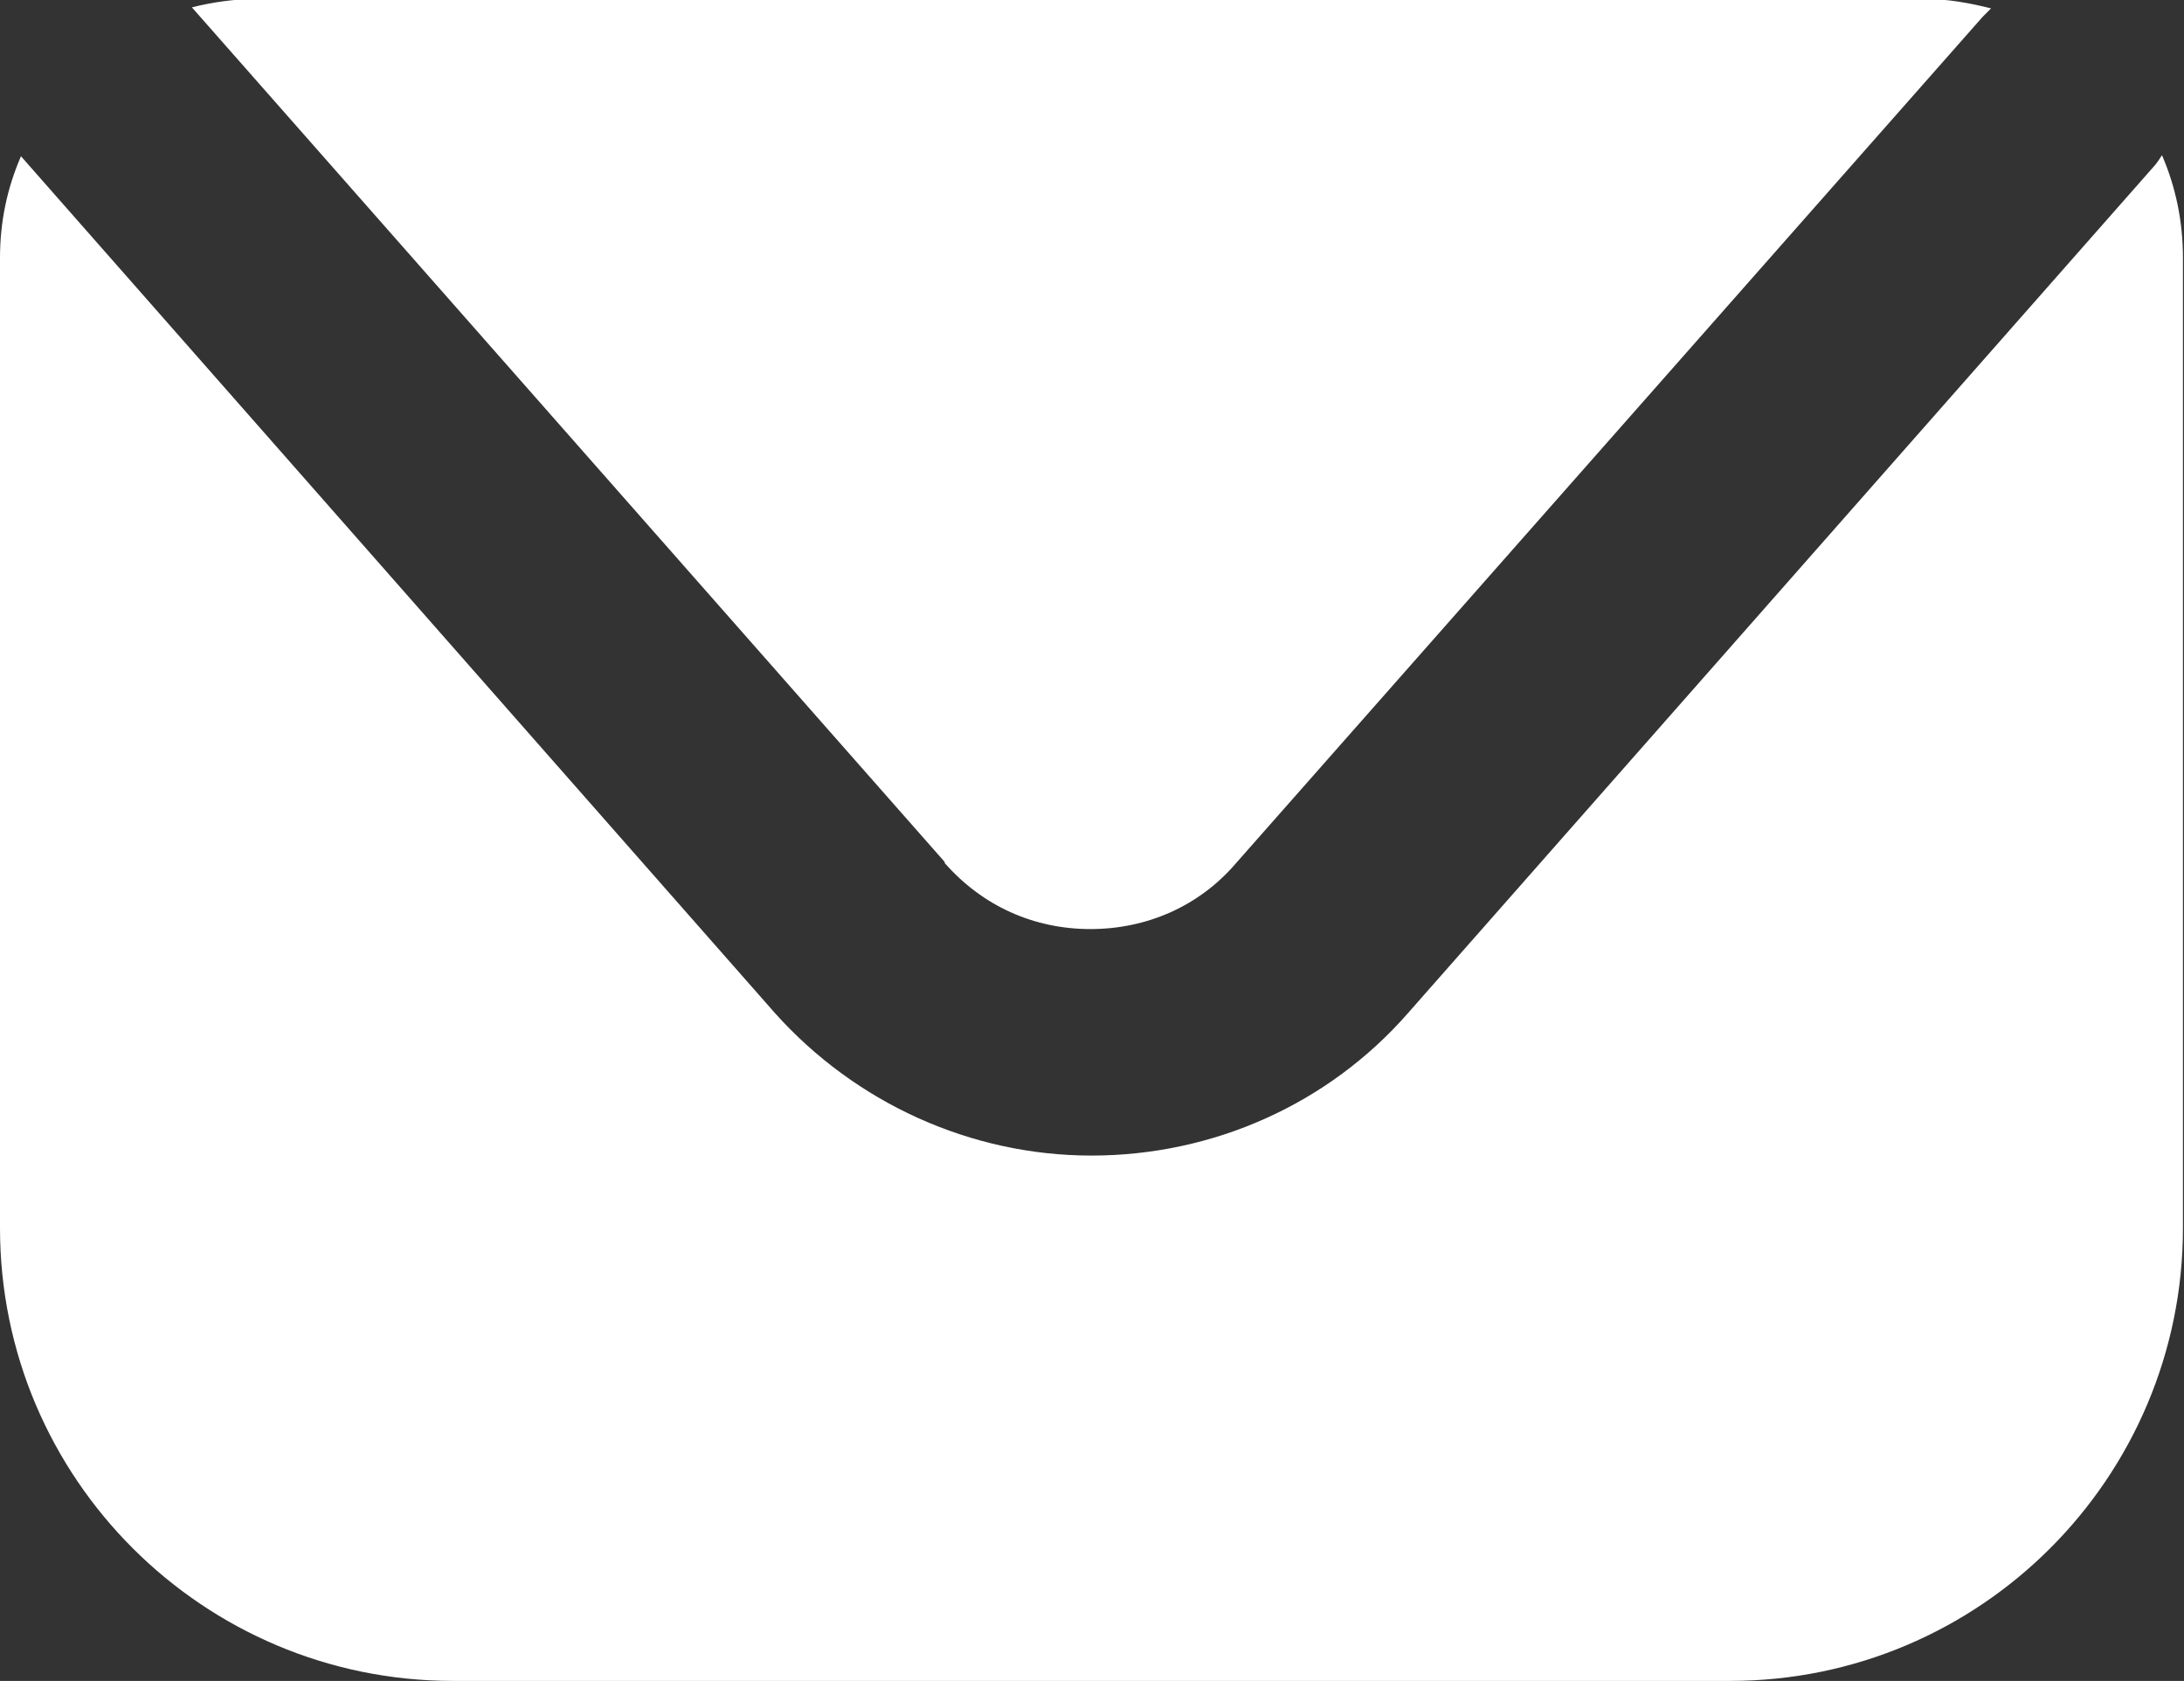
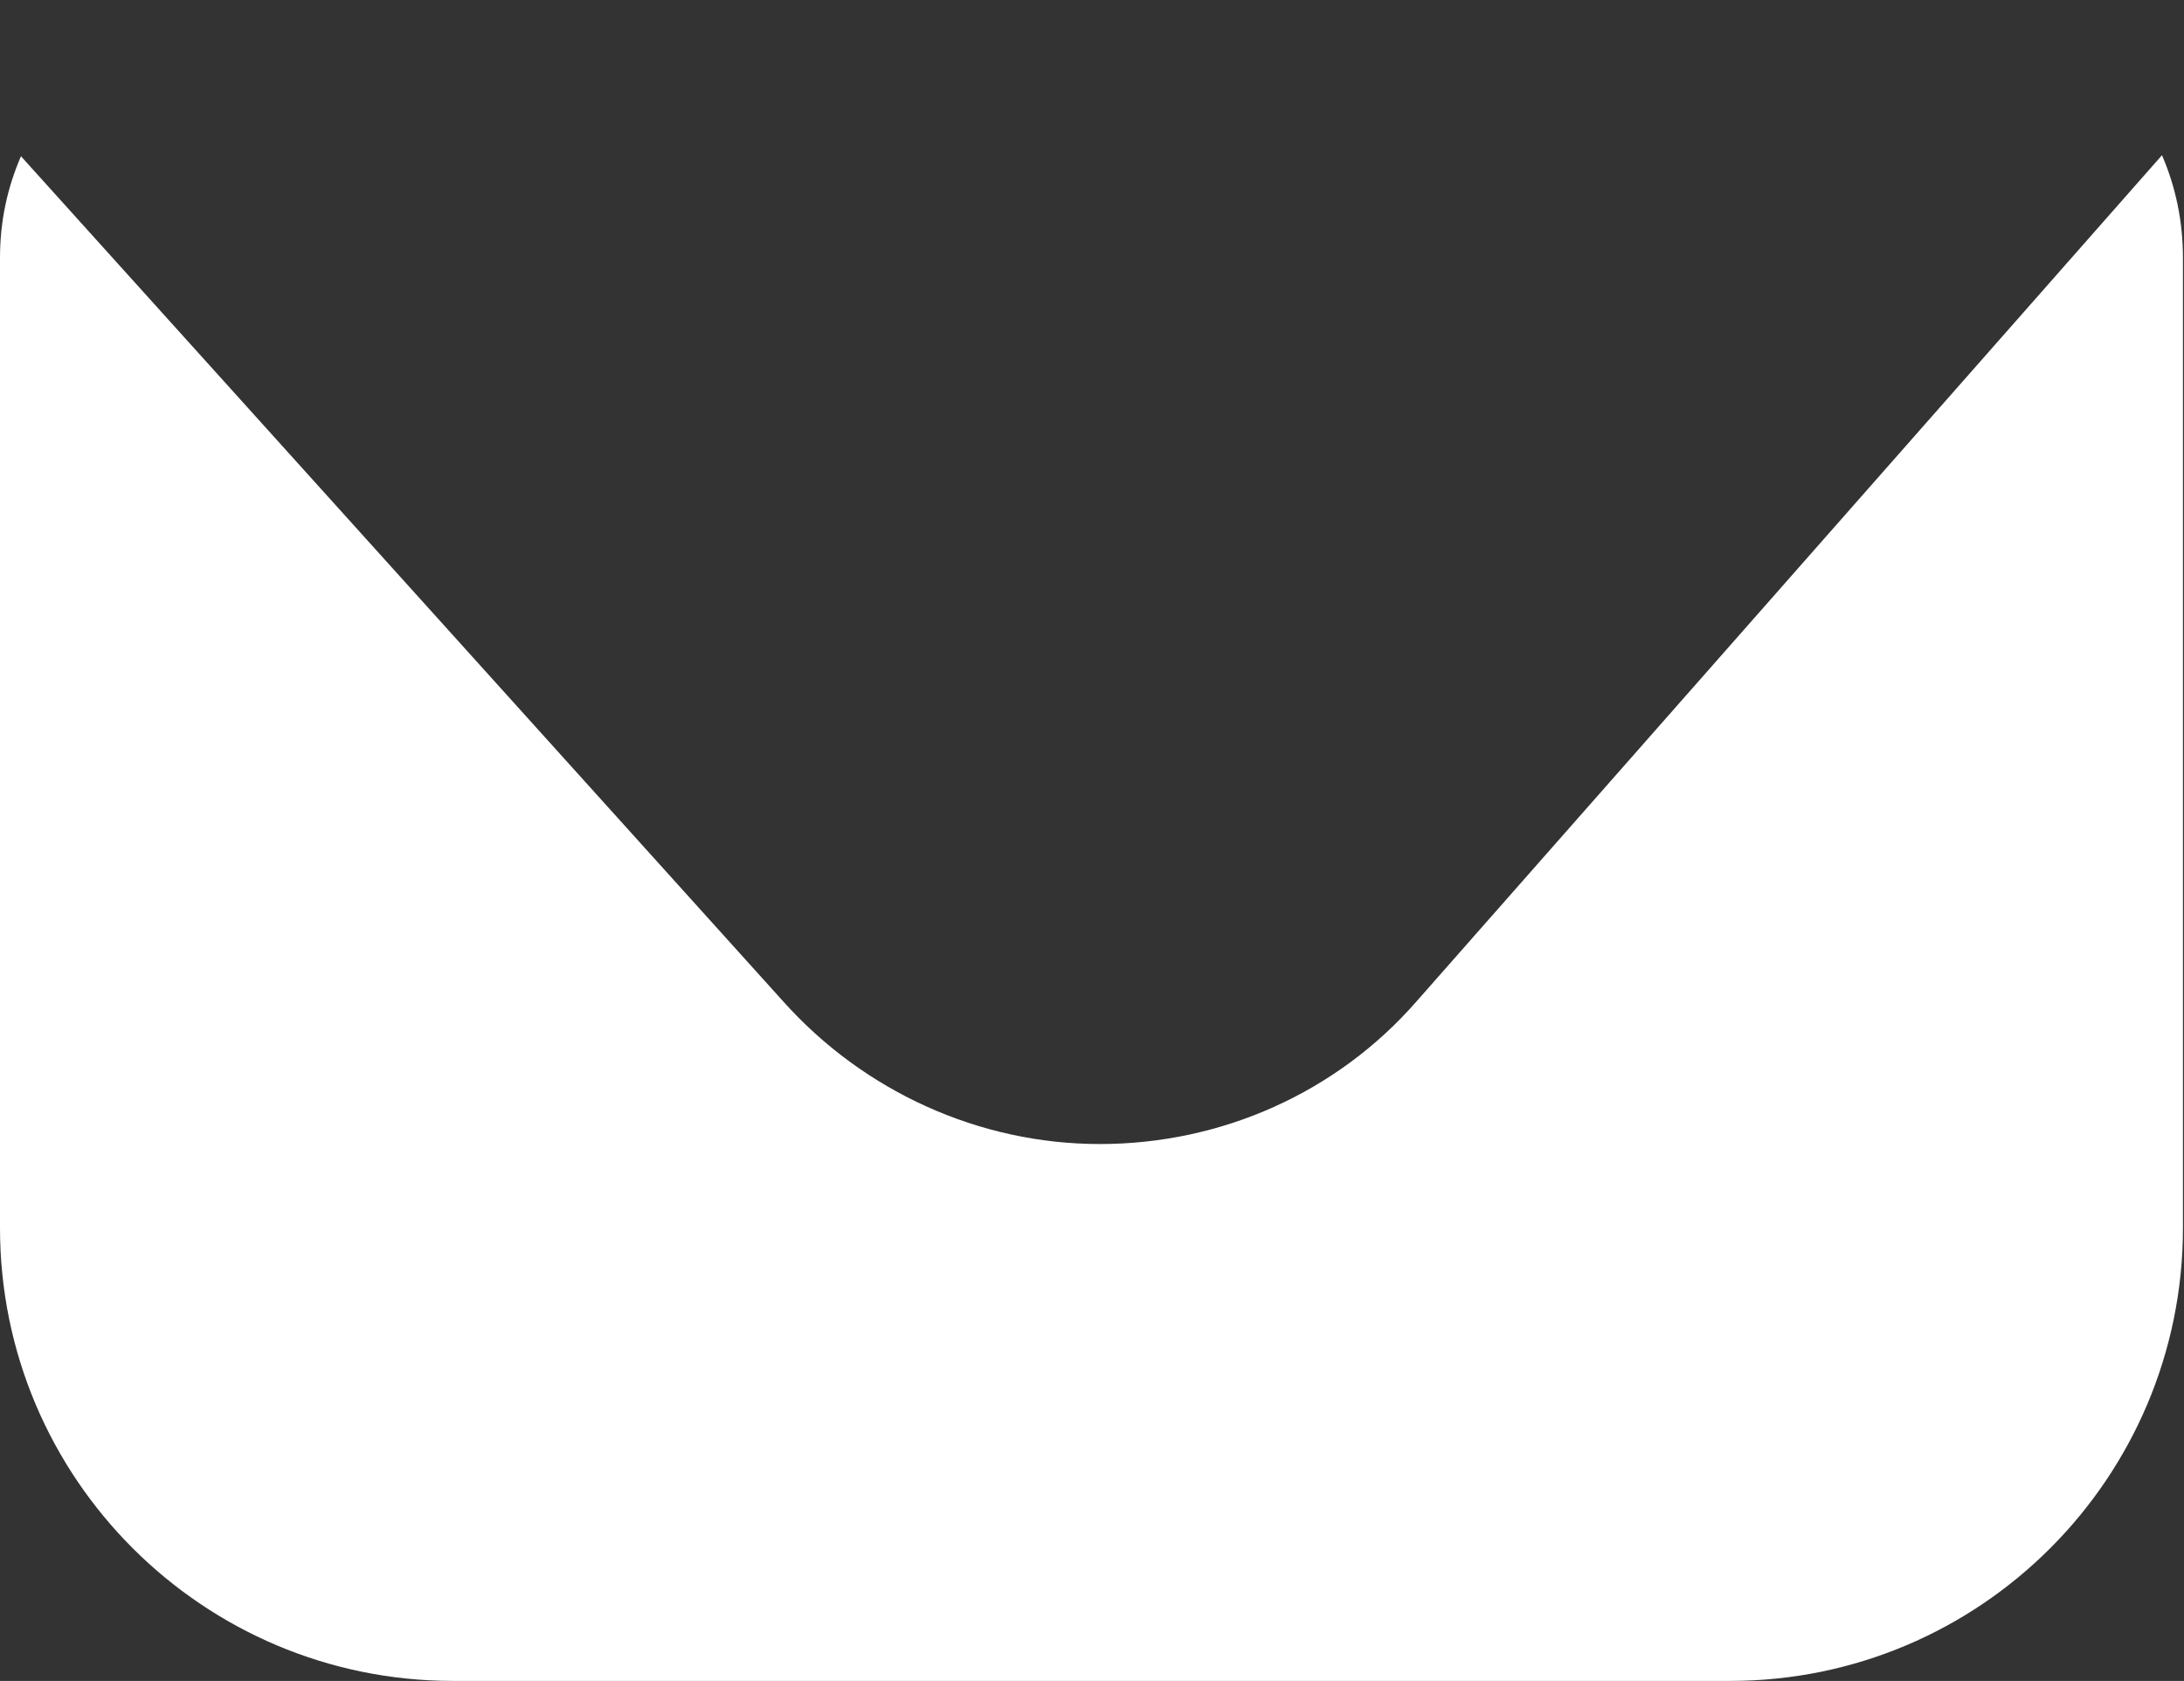
<svg xmlns="http://www.w3.org/2000/svg" id="Capa_2" viewBox="0 0 20.83 16.03">
  <rect x="0" y="0" width="20.83" height="16.03" fill="#333333" stroke="none" />
  <defs>
    <style>.cls-1{fill:#fff;}</style>
  </defs>
  <g id="Capa_1-2">
-     <path class="cls-1" d="M20.62,1.48s-.05.08-.08.11l-7.11,8.07c-.76.87-1.86,1.36-3.02,1.36-1.15,0-2.25-.5-3.02-1.36L.2,1.49c-.13.3-.2.62-.2.97v9.25c0,2.39,1.94,4.32,4.32,4.32h12.18c2.39,0,4.32-1.94,4.32-4.32V2.46c0-.35-.07-.68-.2-.98Z" />
-     <path class="cls-1" d="M9.01,8.23c.36.41.85.63,1.39.63s1.04-.22,1.39-.63L18.91.16s.05-.05.08-.08c-.2-.05-.41-.09-.63-.09H2.45c-.21,0-.42.03-.62.08l7.18,8.15Z" />
+     <path class="cls-1" d="M20.62,1.48l-7.11,8.07c-.76.87-1.86,1.36-3.02,1.36-1.15,0-2.25-.5-3.02-1.36L.2,1.49c-.13.3-.2.62-.2.97v9.25c0,2.39,1.94,4.32,4.32,4.32h12.18c2.39,0,4.32-1.94,4.32-4.32V2.46c0-.35-.07-.68-.2-.98Z" />
  </g>
</svg>